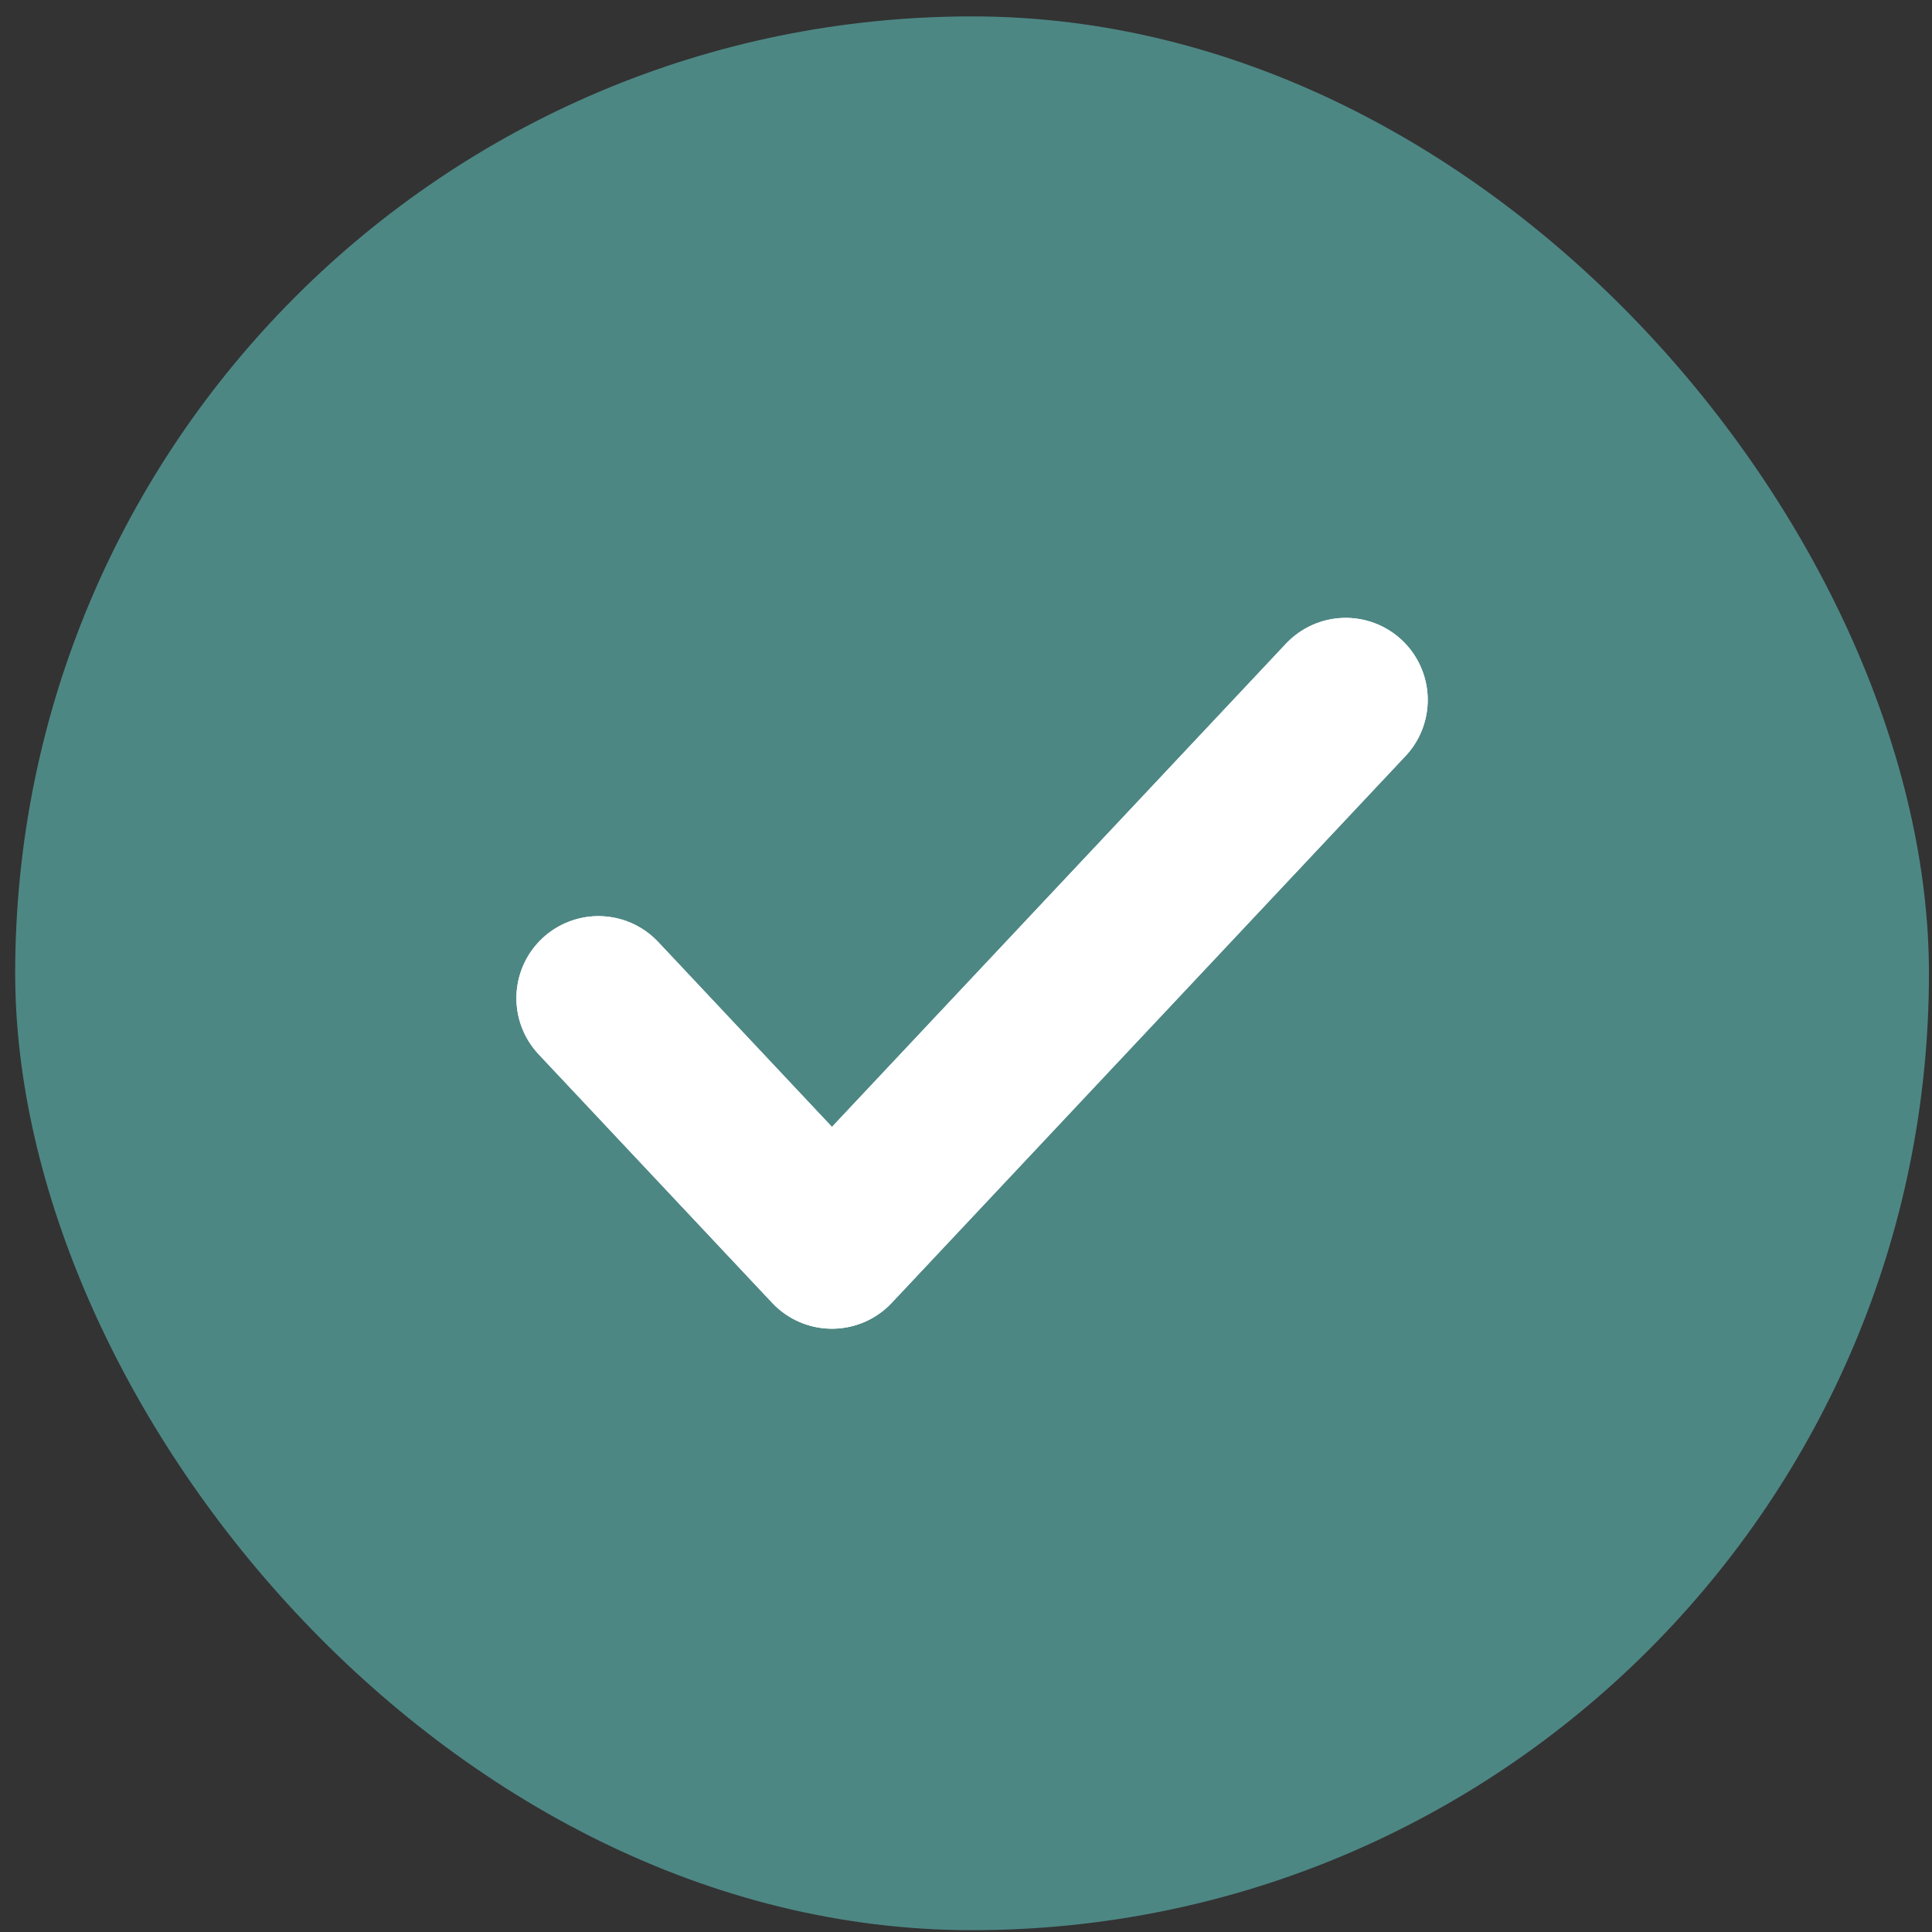
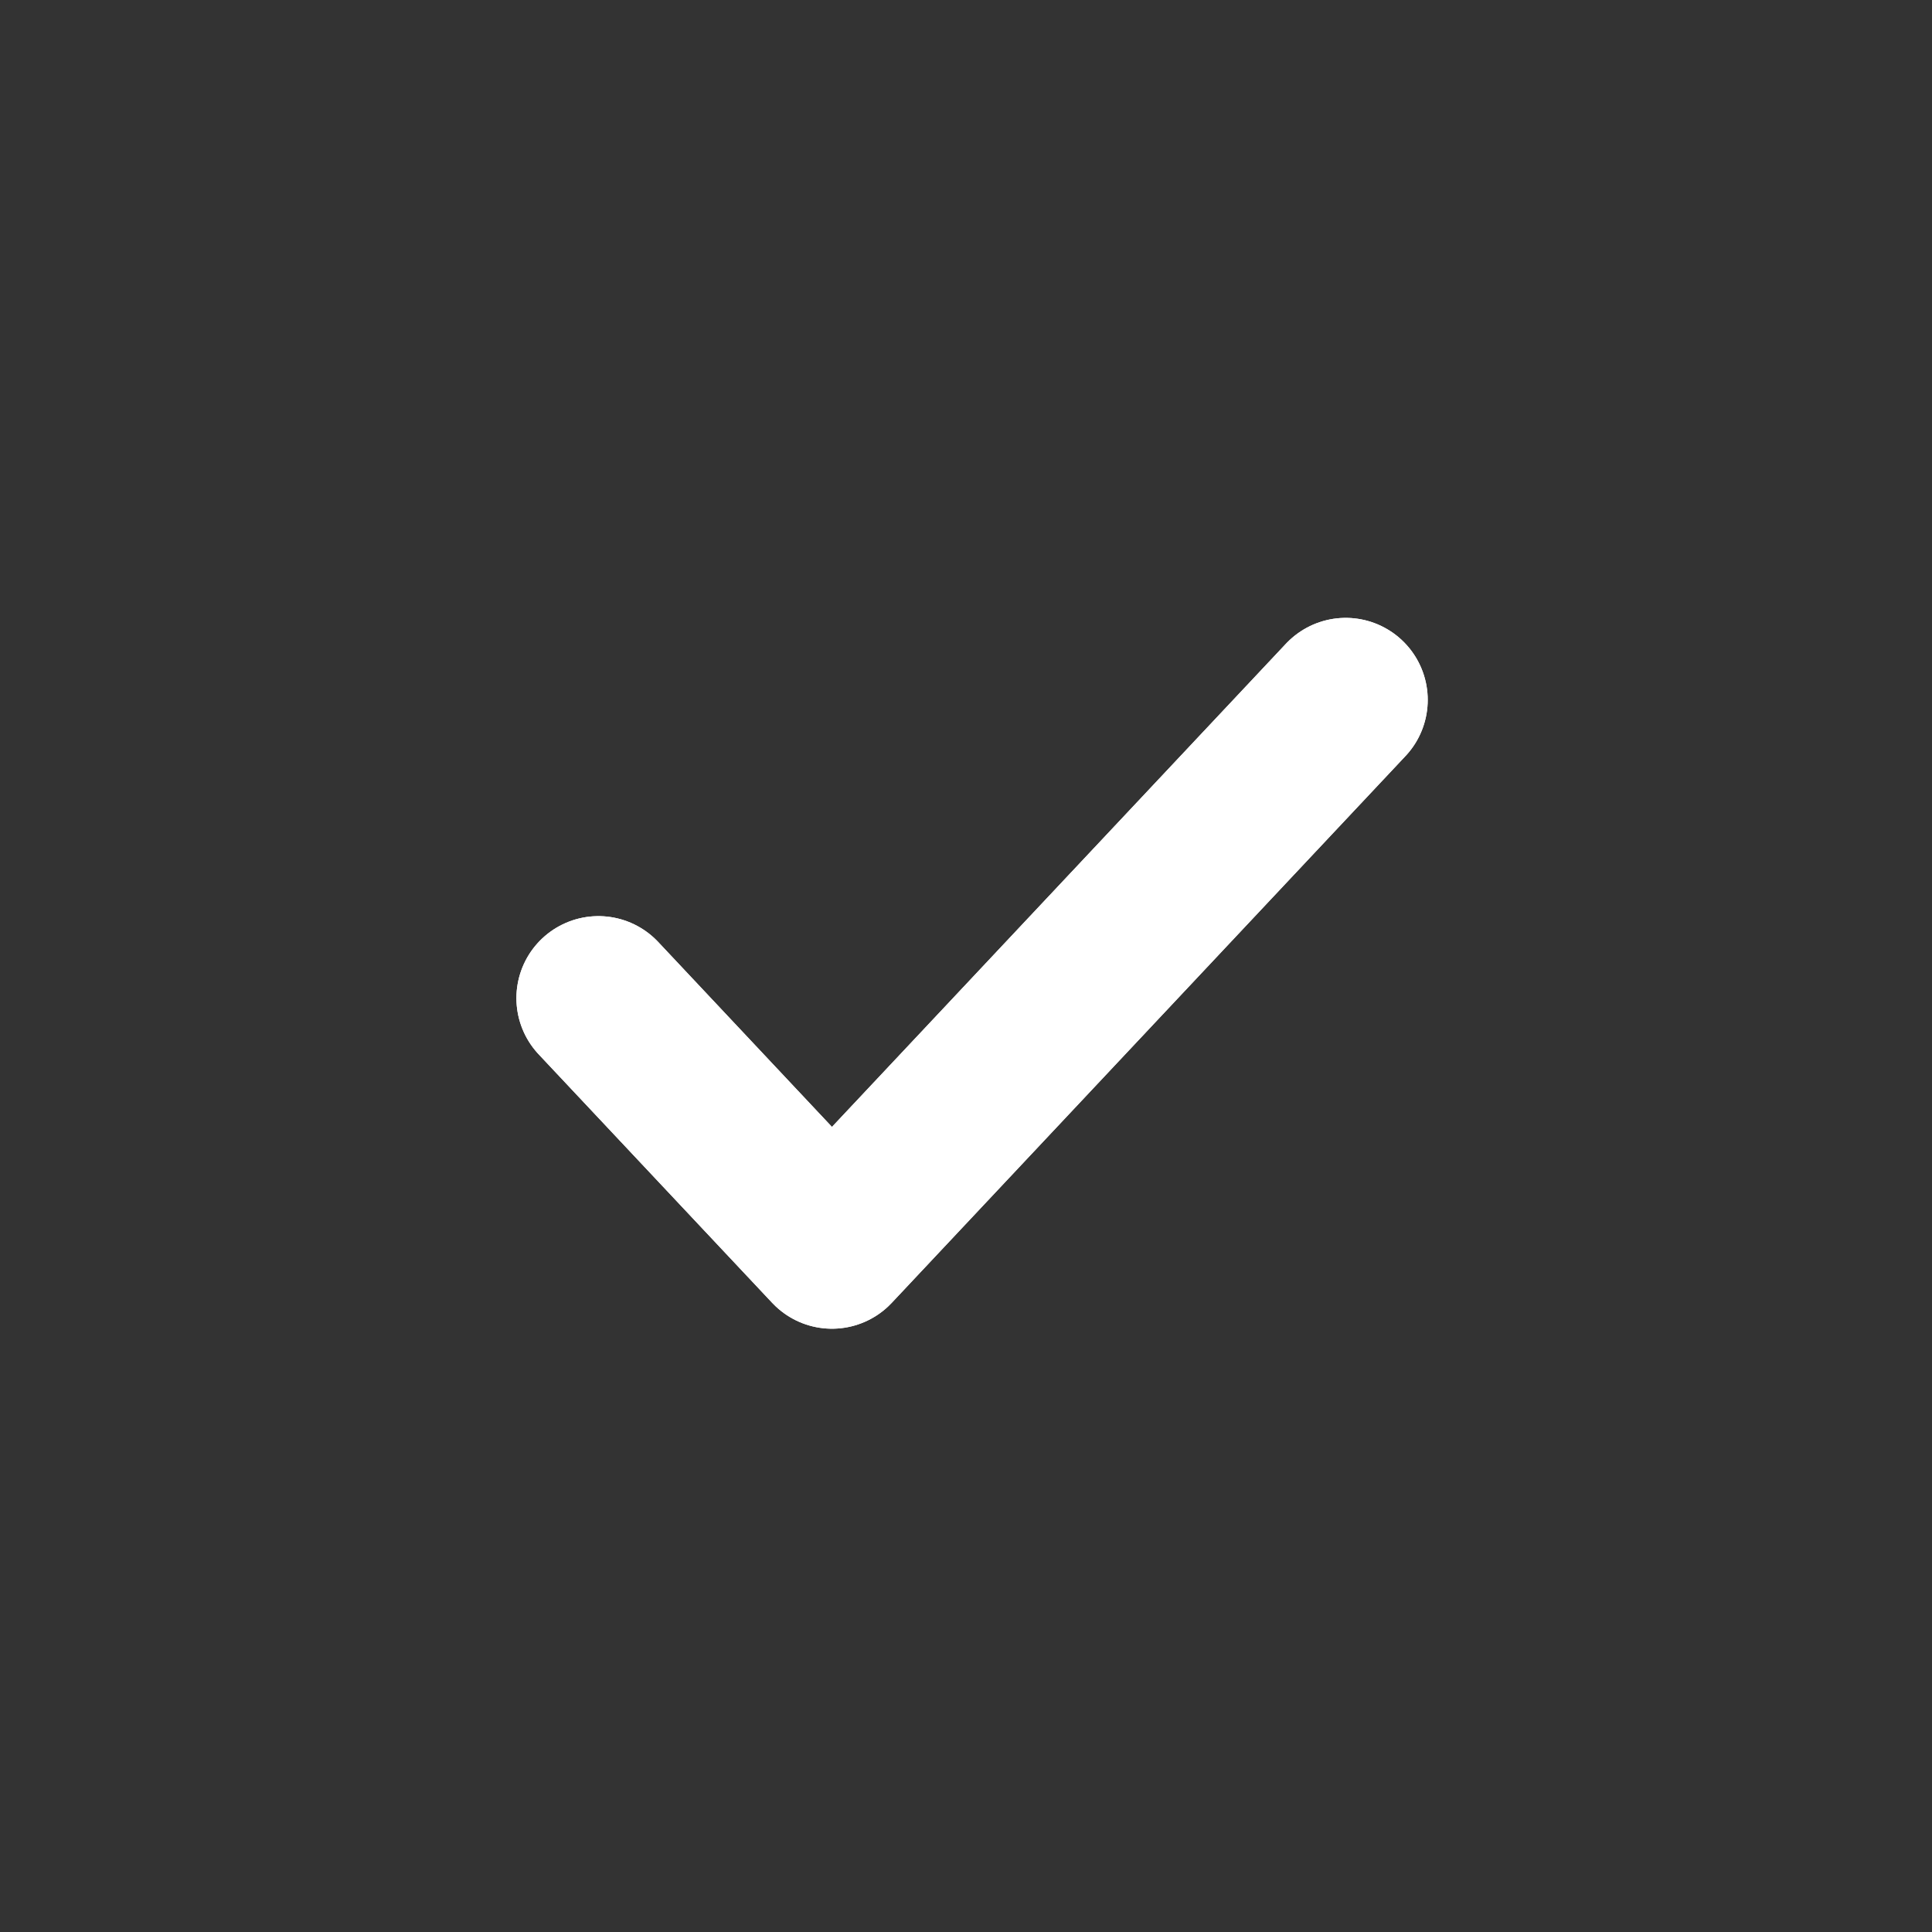
<svg xmlns="http://www.w3.org/2000/svg" width="106" height="106" viewBox="0 0 106 106" fill="none">
  <rect x="0" y="0" width="106" height="106" fill="#333333" stroke="none" />
-   <rect x="0.833" y="0.9" width="105" height="105" rx="52.5" fill="#4D8784" />
  <path d="M73.833 38.4L45.646 68.4L32.833 54.764" stroke="white" stroke-width="9" stroke-linecap="round" stroke-linejoin="round" />
  <path d="M73.833 38.4L45.646 68.4L32.833 54.764" stroke="white" stroke-width="9" stroke-linecap="round" stroke-linejoin="round" />
</svg>